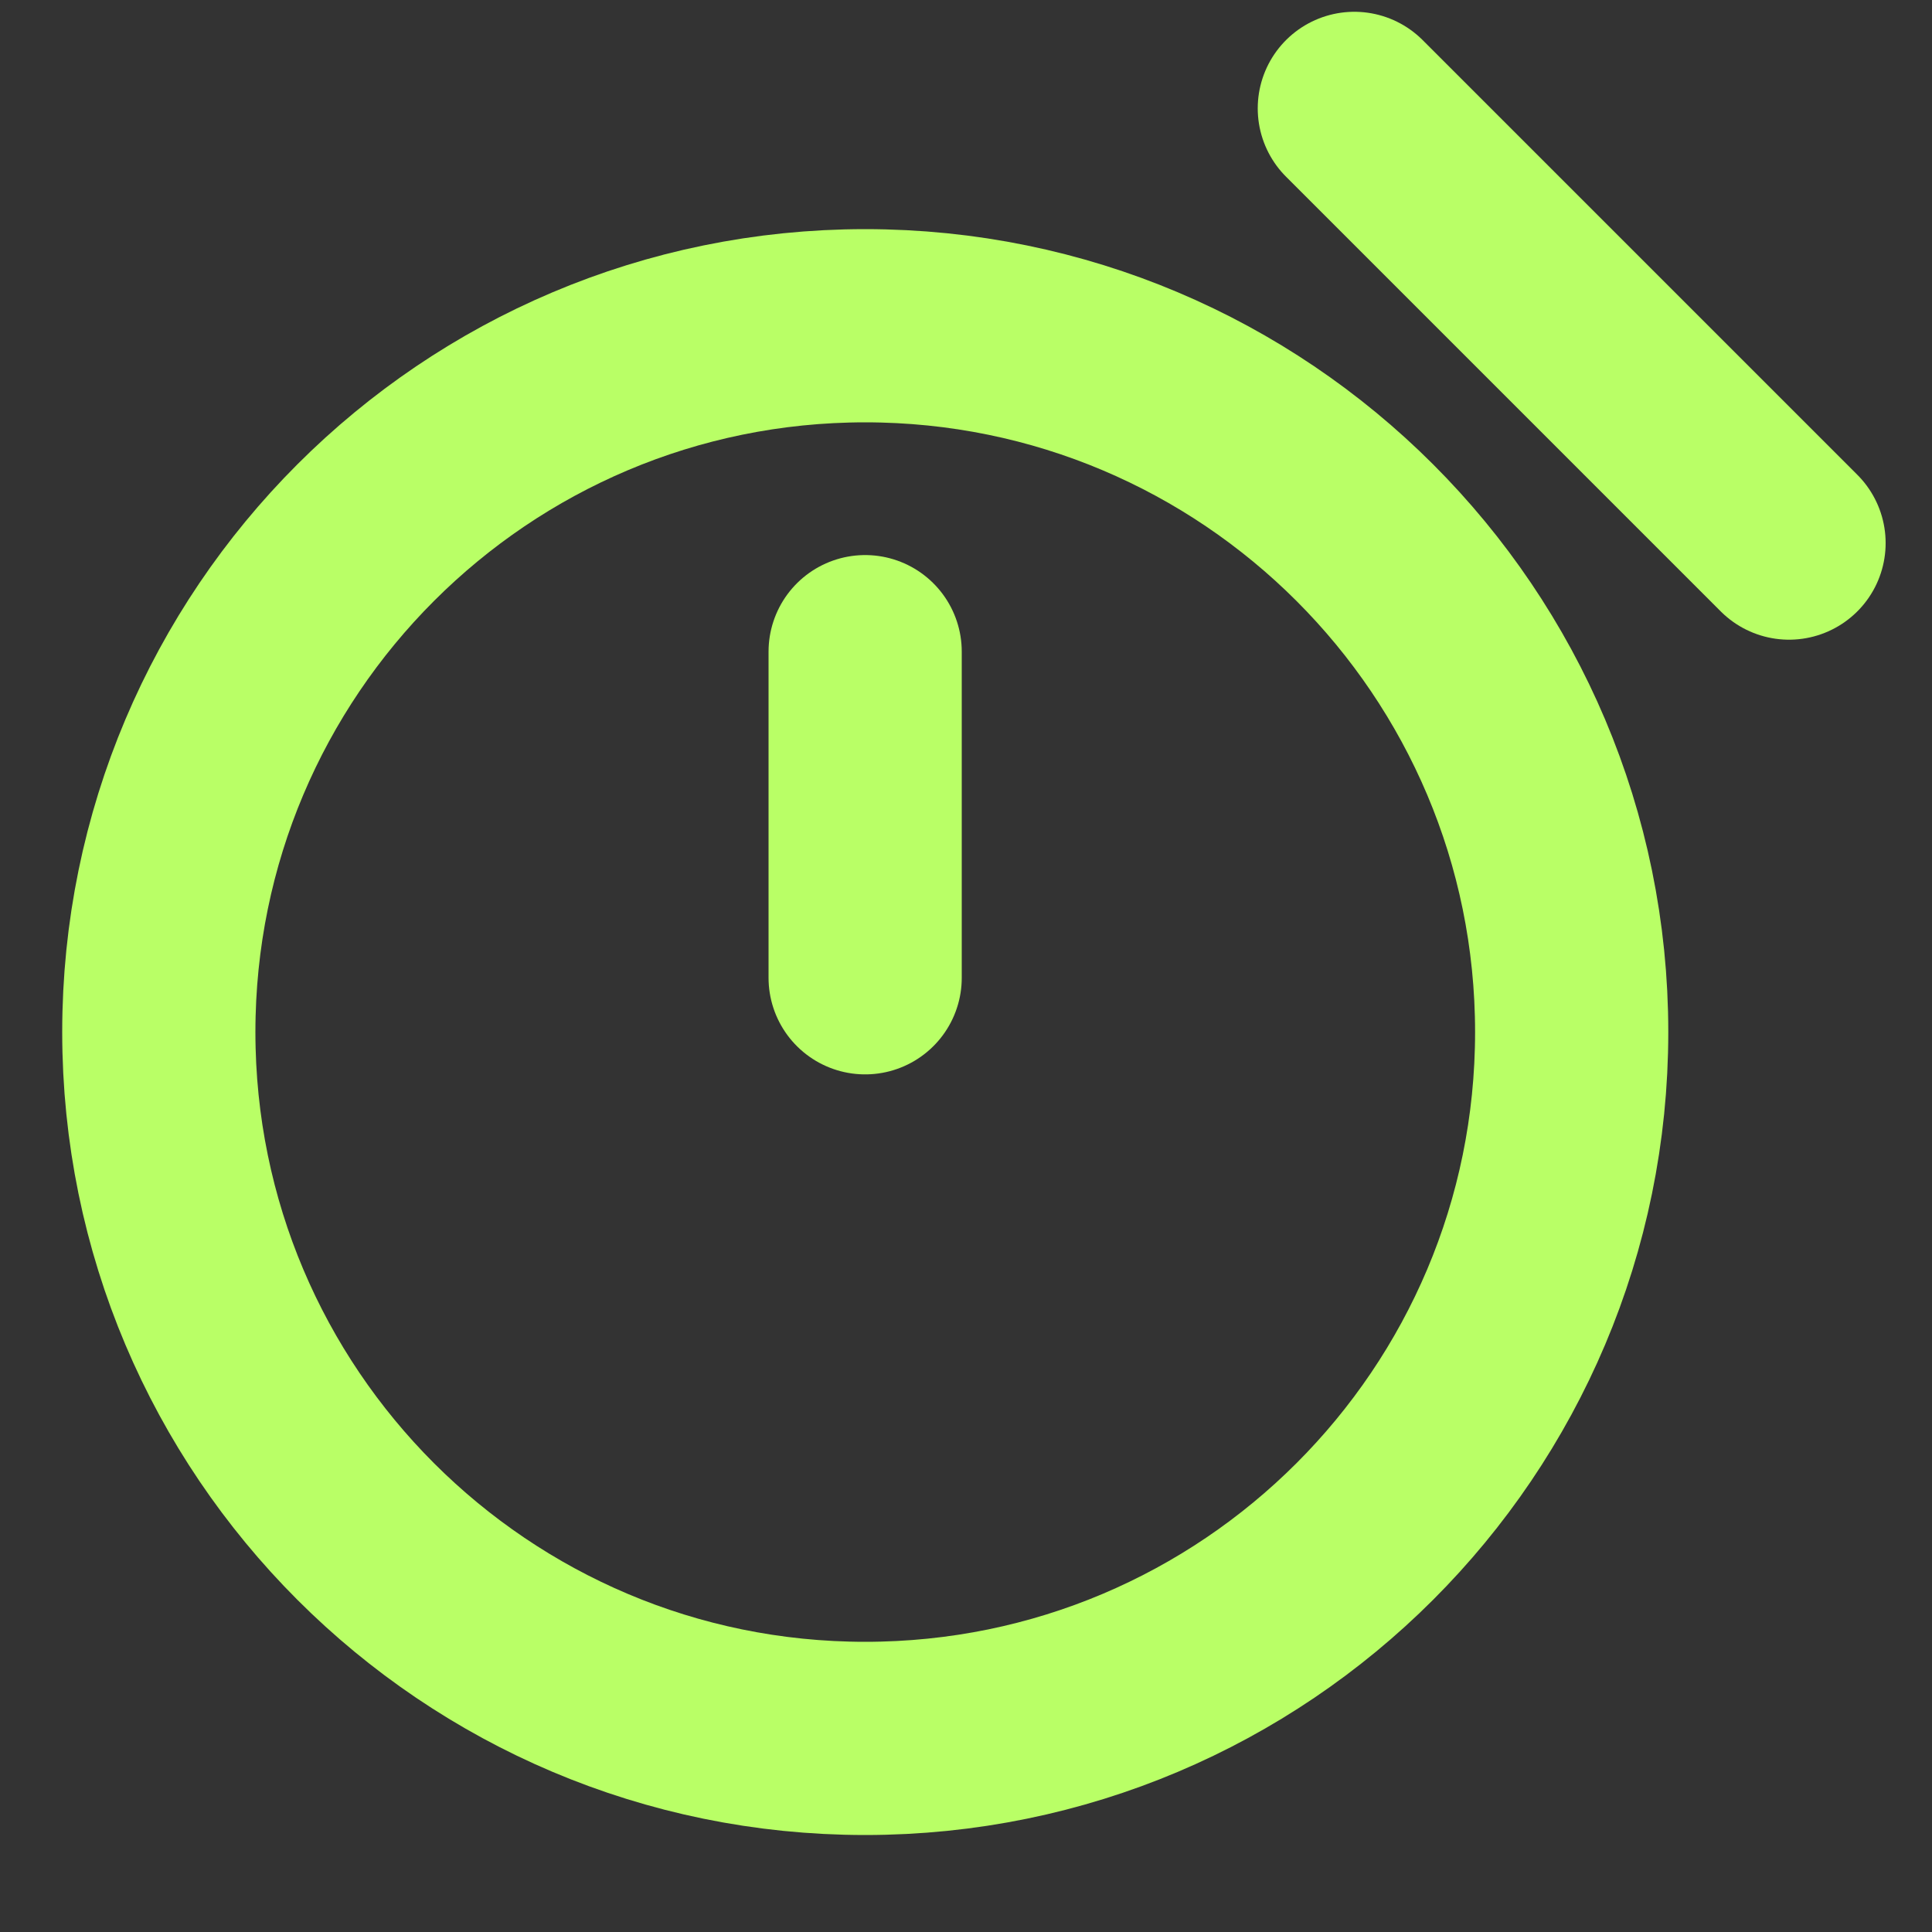
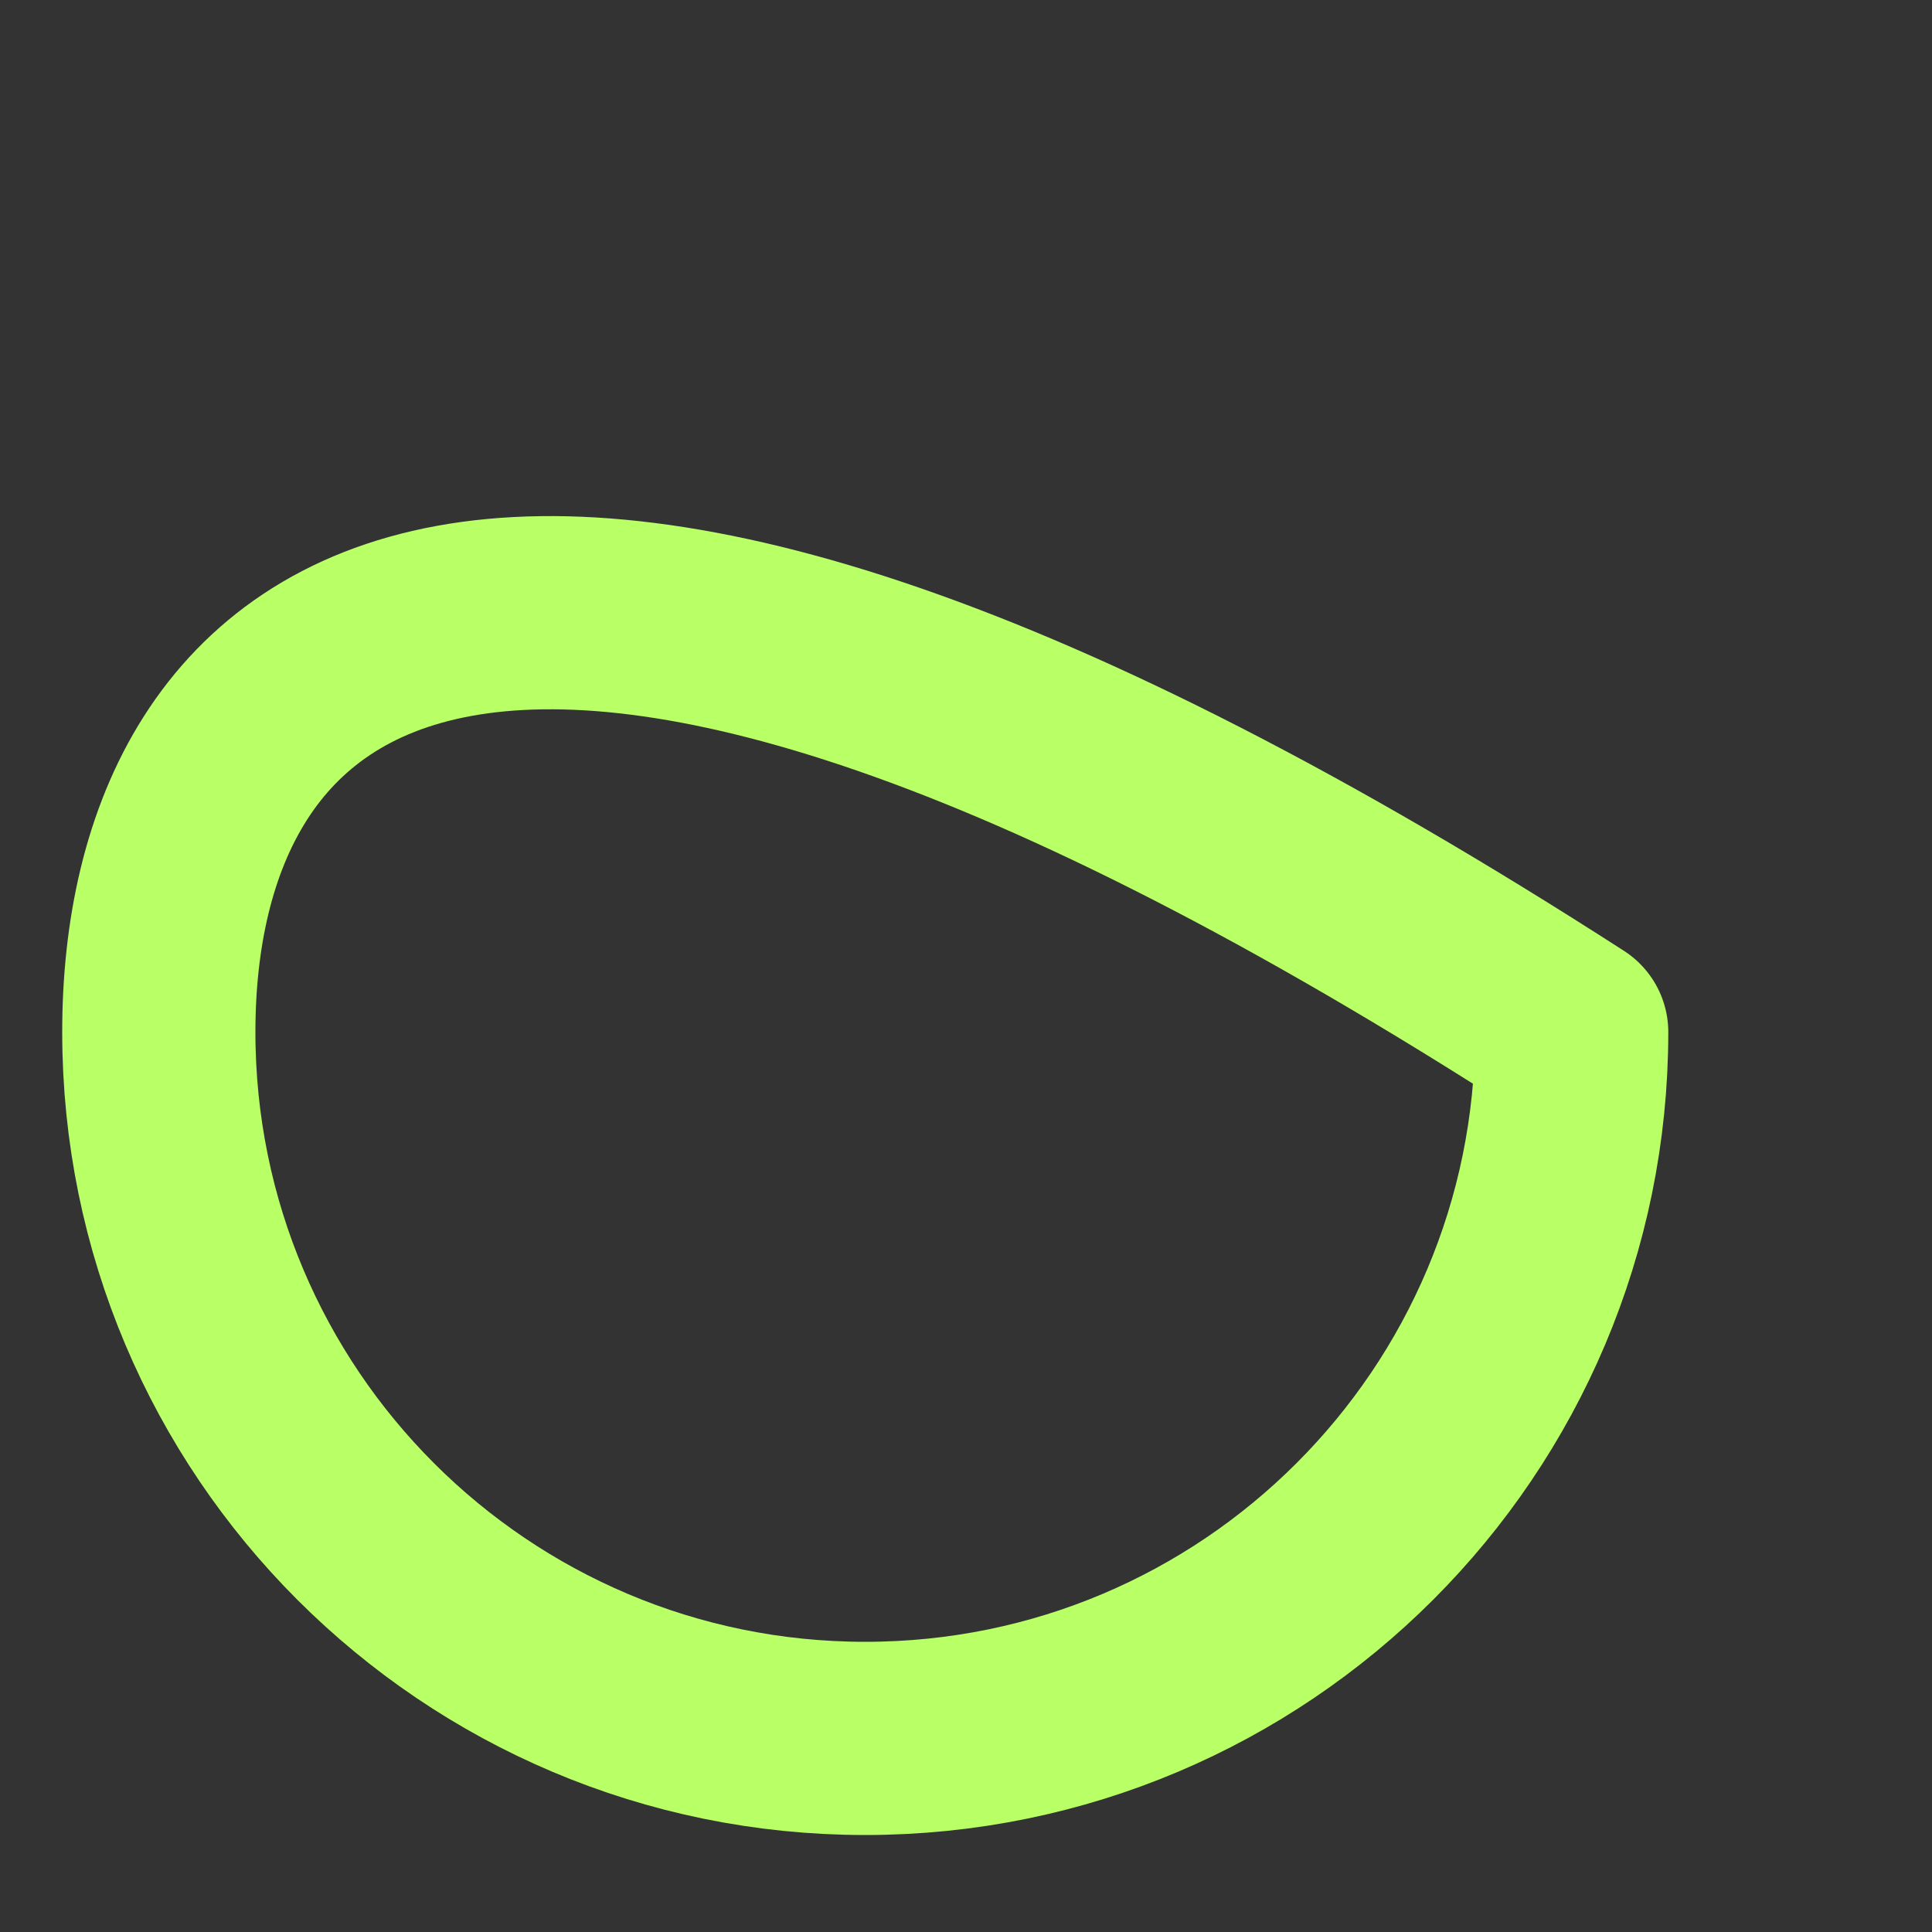
<svg xmlns="http://www.w3.org/2000/svg" width="10" height="10" viewBox="0 0 10 10" fill="none">
  <rect x="0" y="0" width="10" height="10" fill="#333333" stroke="none" />
-   <path d="M7.01 0.561L9.26 2.811" stroke="#B9FF66" stroke-linecap="round" stroke-linejoin="round" />
-   <path d="M4.478 3.373V5.061" stroke="#B9FF66" stroke-linecap="round" stroke-linejoin="round" />
-   <path d="M4.478 8.998C6.498 8.998 8.135 7.361 8.135 5.342C8.135 3.323 6.498 1.686 4.478 1.686C2.459 1.686 0.822 3.323 0.822 5.342C0.822 7.361 2.459 8.998 4.478 8.998Z" stroke="#B9FF66" stroke-linecap="round" stroke-linejoin="round" />
+   <path d="M4.478 8.998C6.498 8.998 8.135 7.361 8.135 5.342C2.459 1.686 0.822 3.323 0.822 5.342C0.822 7.361 2.459 8.998 4.478 8.998Z" stroke="#B9FF66" stroke-linecap="round" stroke-linejoin="round" />
</svg>